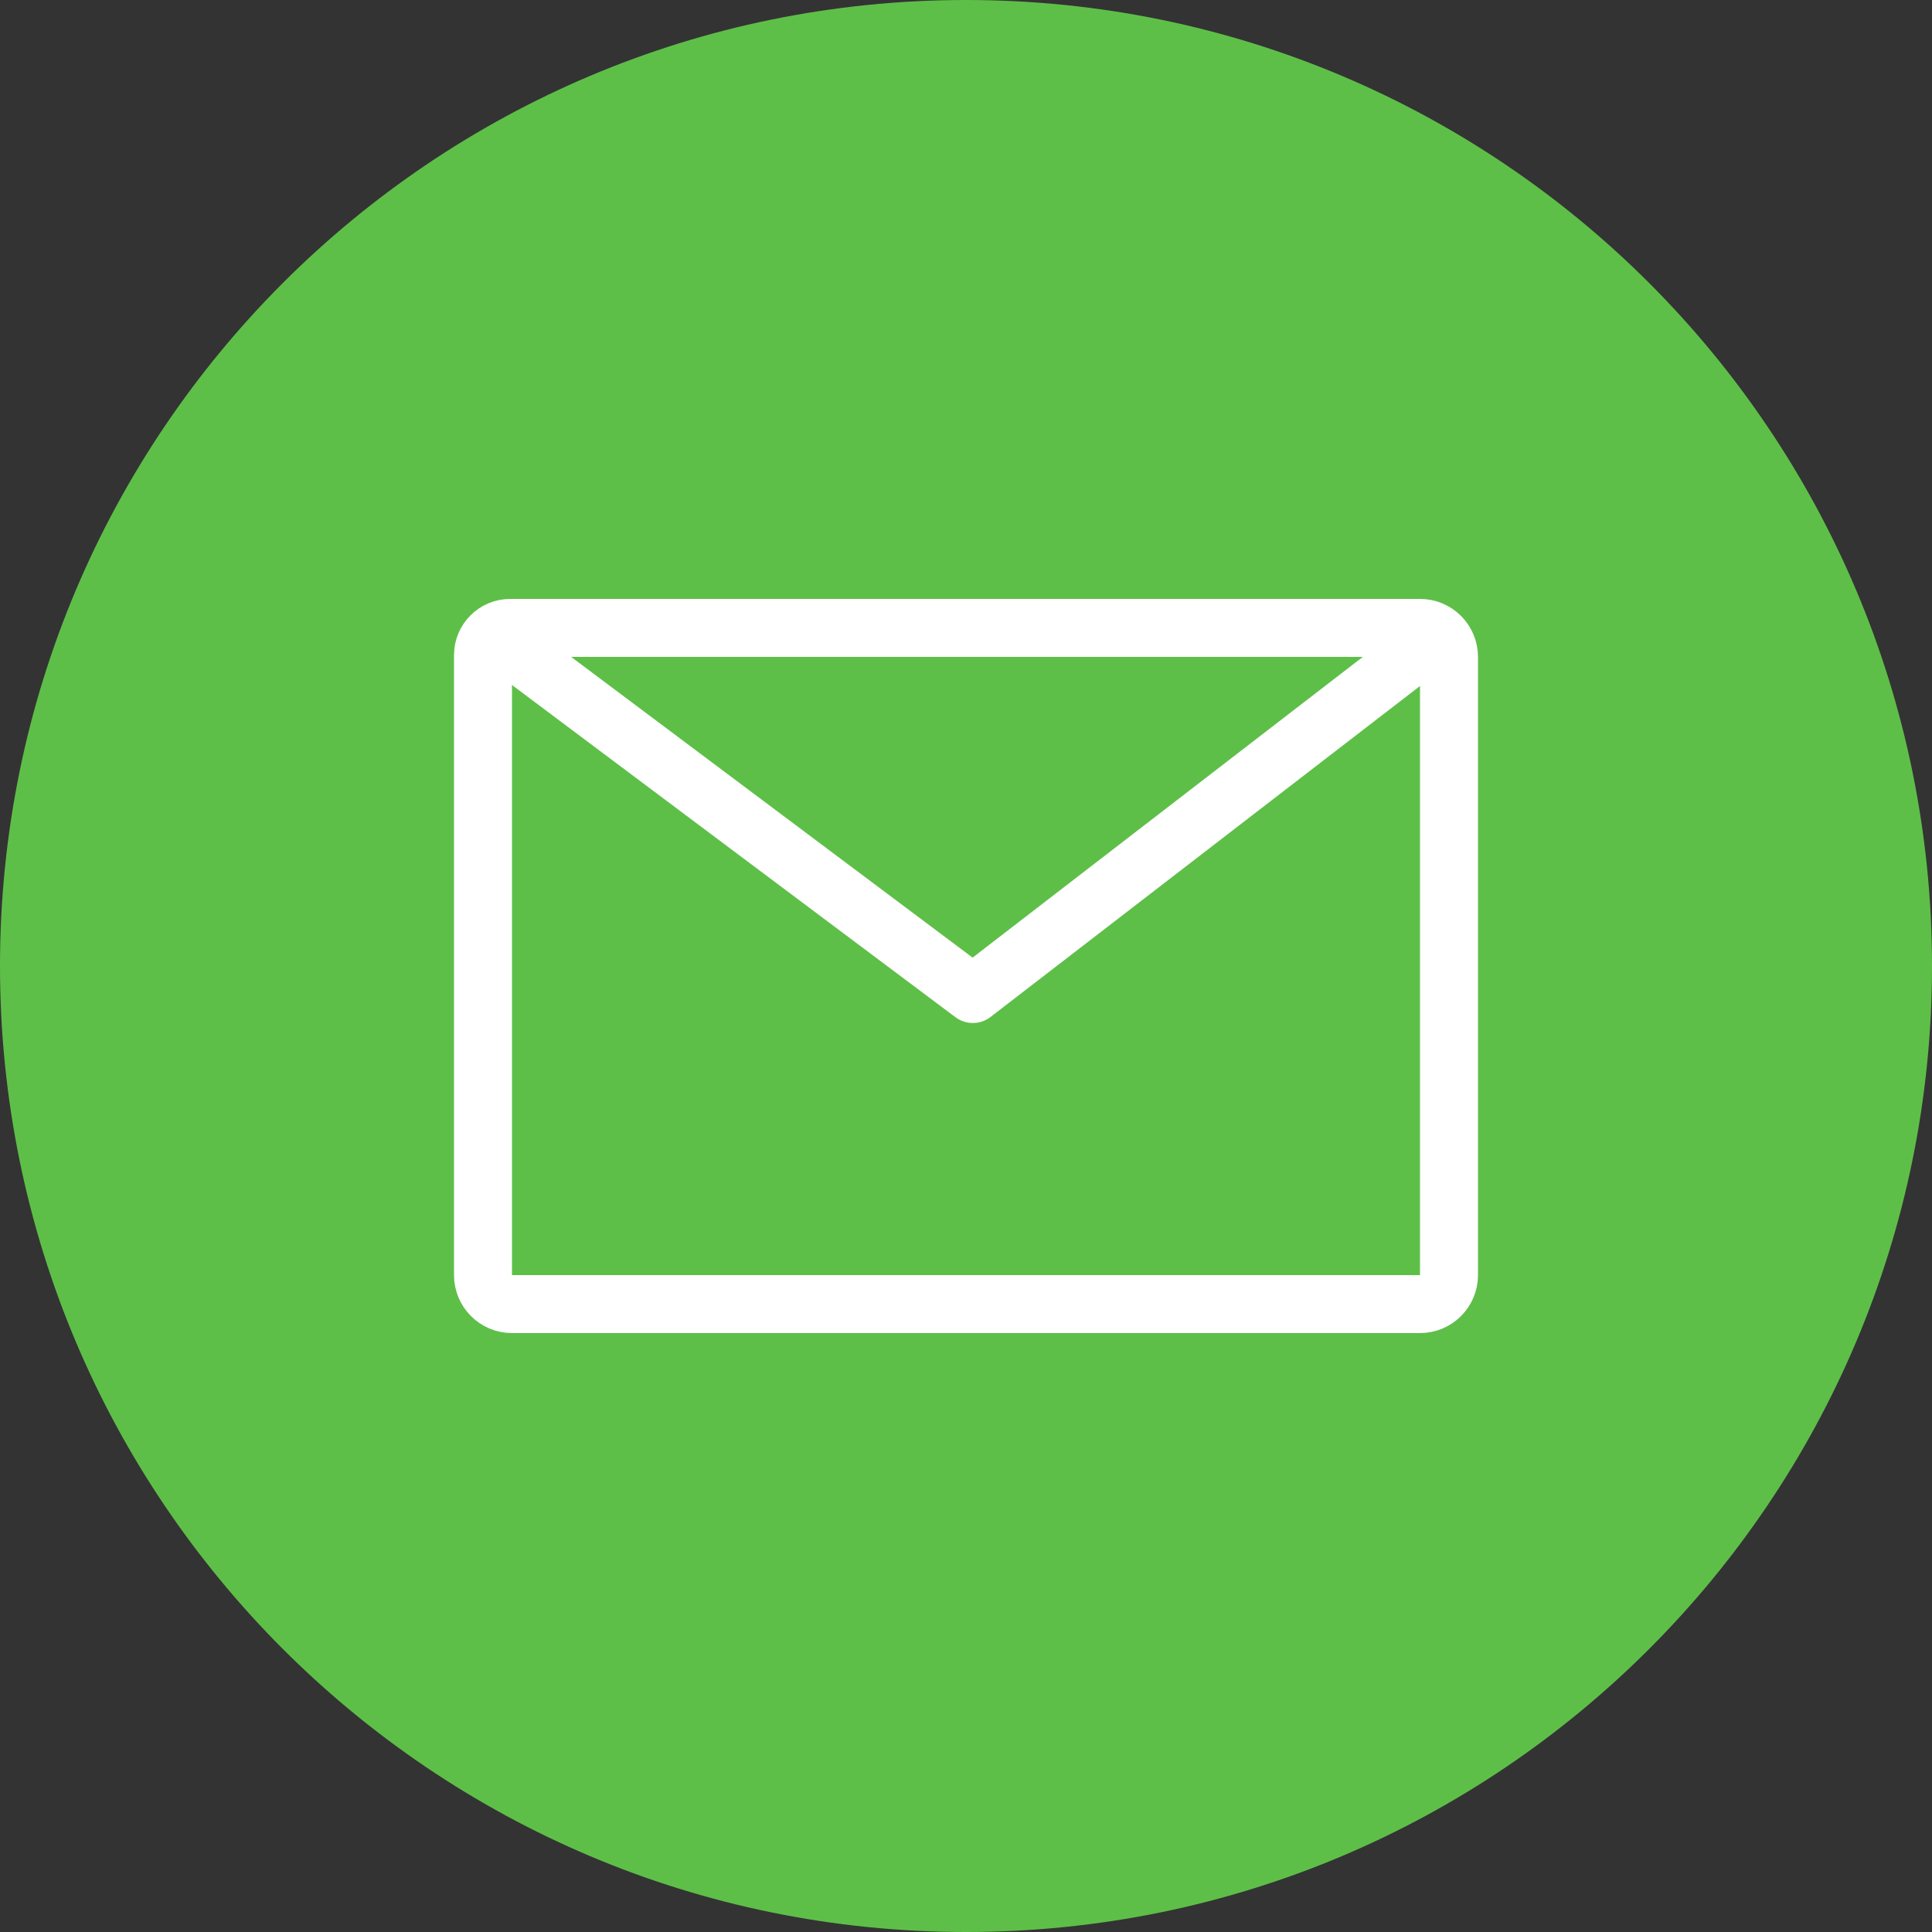
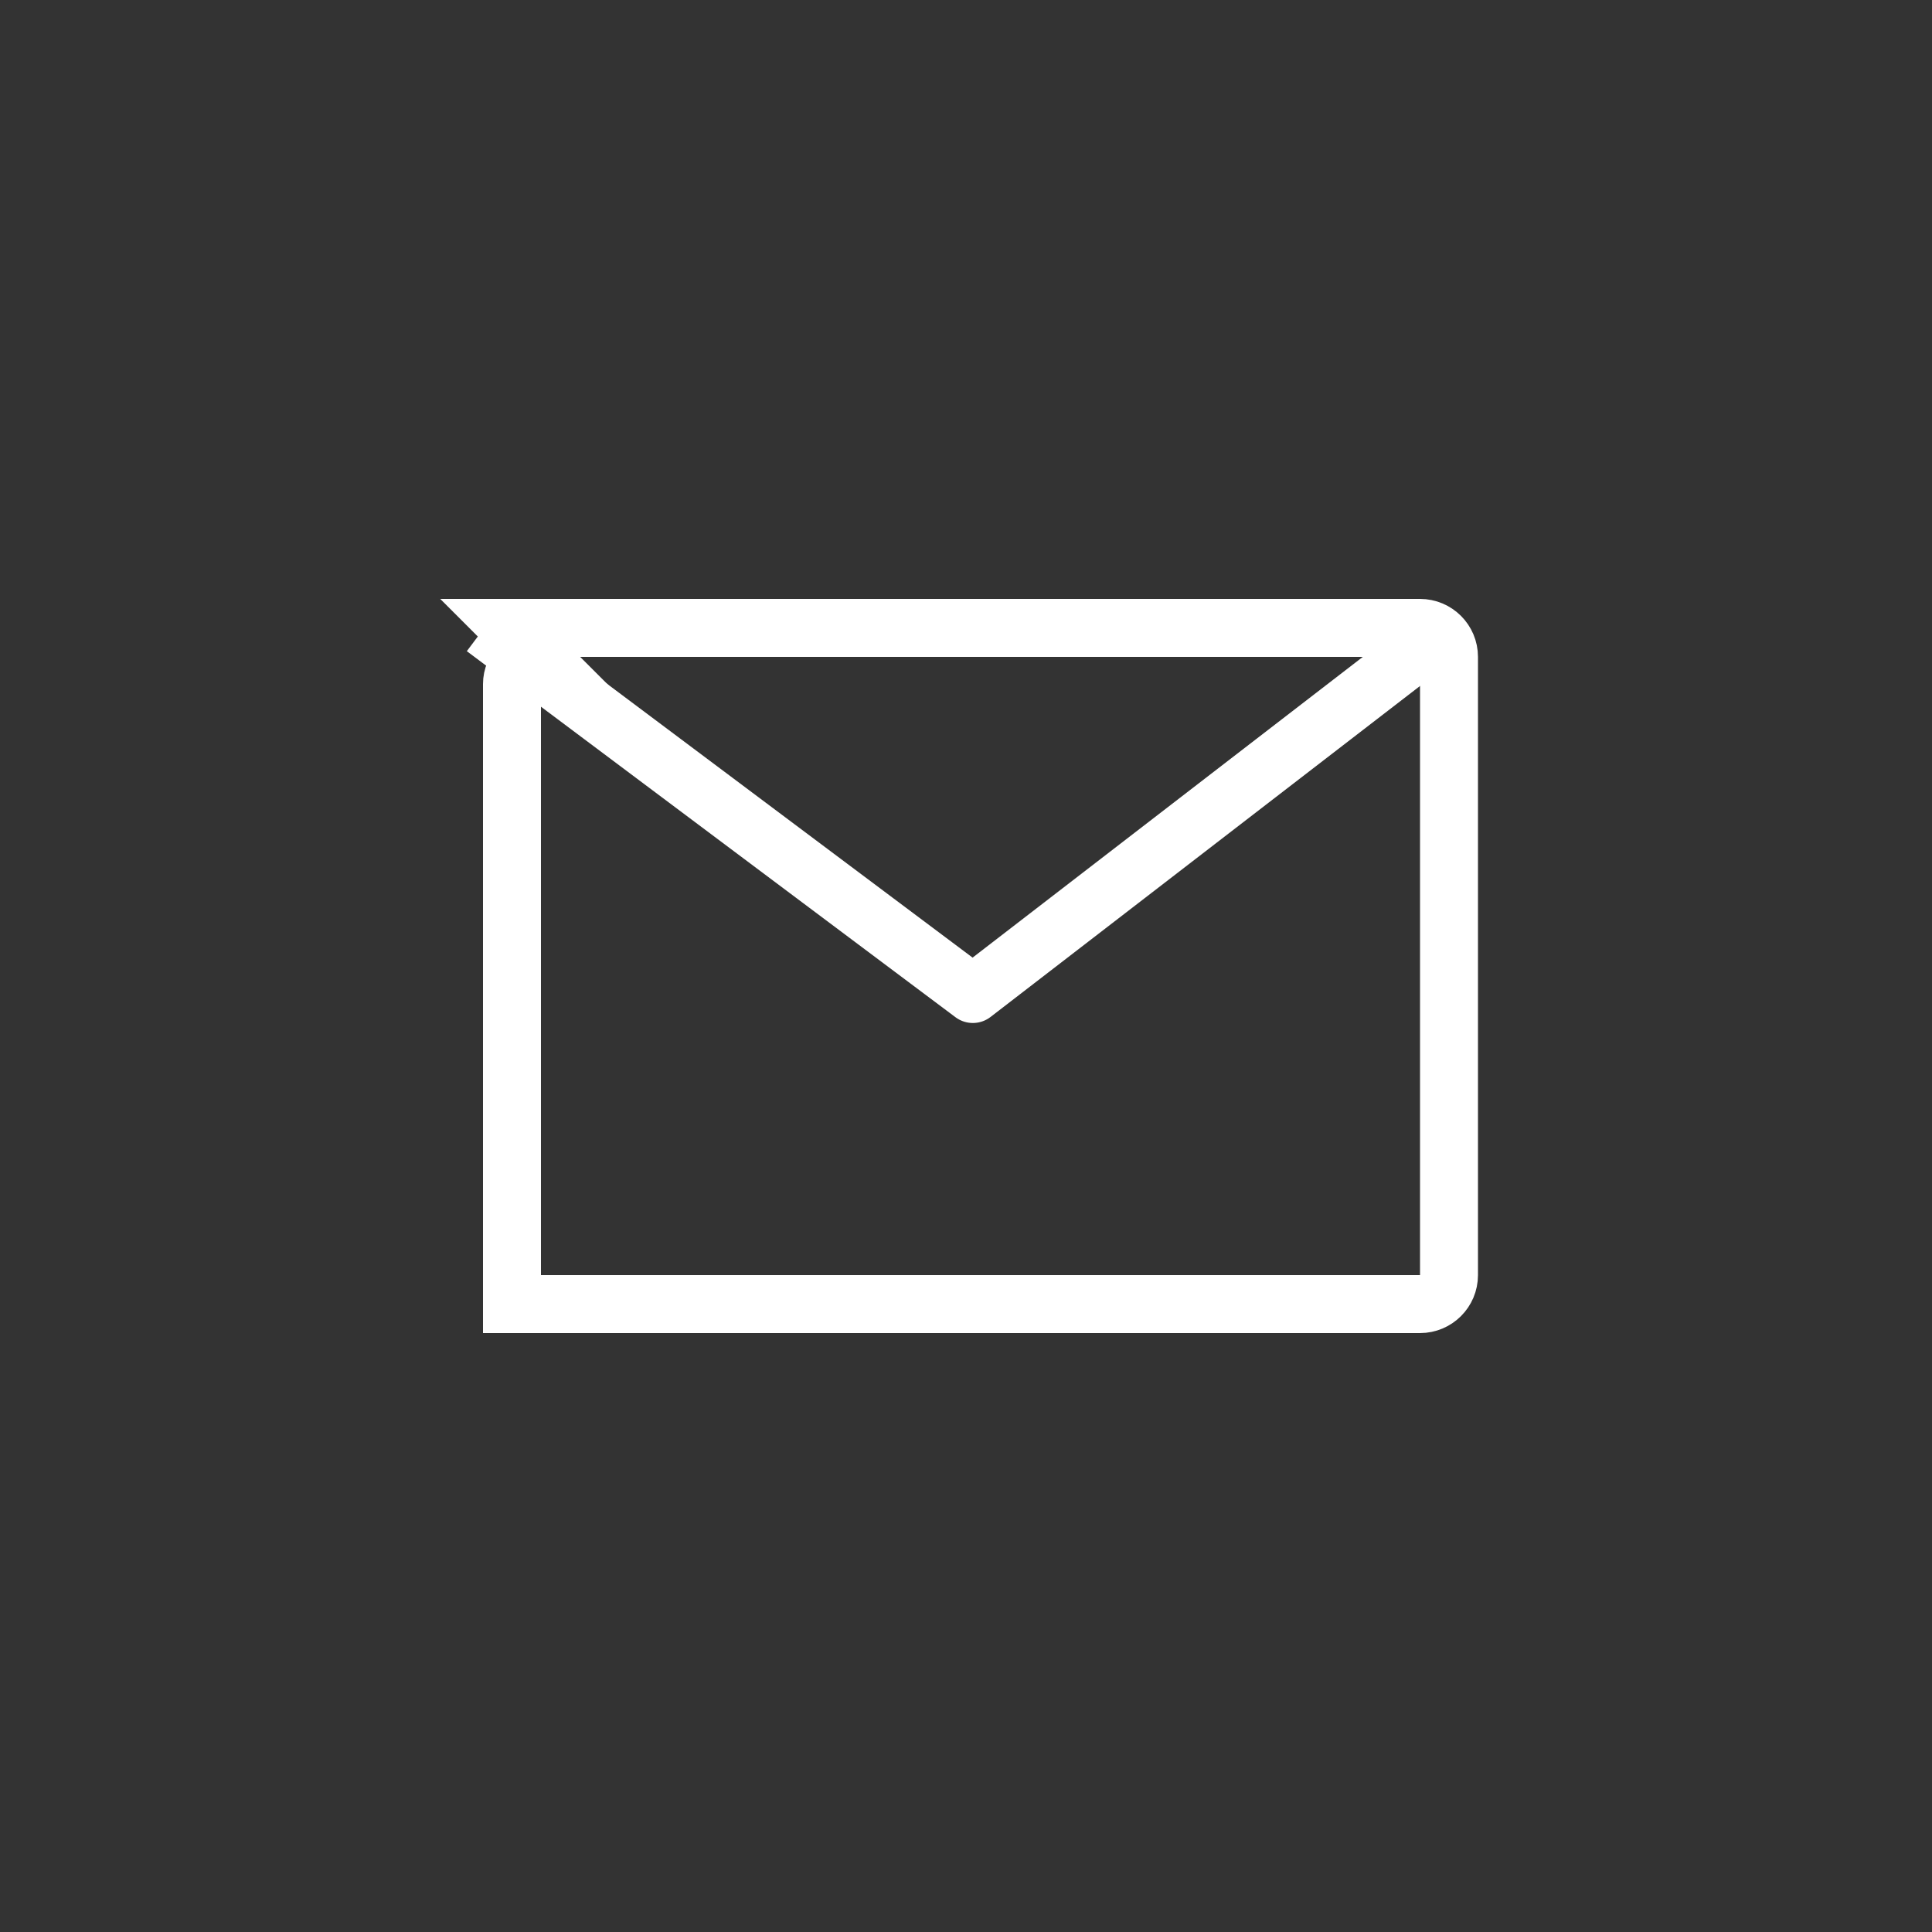
<svg xmlns="http://www.w3.org/2000/svg" version="1.1" viewBox="0 0 50 50">
  <rect x="0" y="0" width="50" height="50" fill="#333333" stroke="none" />
  <defs>
    <style>
      .st0 {
        stroke-linejoin: round;
      }

      .st0, .st1 {
        fill: none;
        stroke: #fff;
        stroke-width: 1.5px;
      }

      .st1 {
        stroke-miterlimit: 10;
      }

      .st2 {
        fill: #5ebf48;
      }
    </style>
  </defs>
-   <path class="st2" d="M25,50c13.808,0,25-11.194,25-25C50,11.192,38.808,0,25,0S0,11.192 0,25C0,38.806,11.192,50,25,50" />
  <g>
-     <path class="st1" d="M13.204,16.25h23.546c.414,0,.75.336.75.75v16c0,.414-.336.75-.75.75H13.25c-.414,0-.75-.336-.75-.75v-16.046c0-.388.315-.704.704-.704Z" />
+     <path class="st1" d="M13.204,16.25h23.546c.414,0,.75.336.75.75v16c0,.414-.336.75-.75.75H13.25v-16.046c0-.388.315-.704.704-.704Z" />
    <polyline class="st0" points="12.531 16.252 25.177 25.725 37.469 16.252" />
  </g>
</svg>